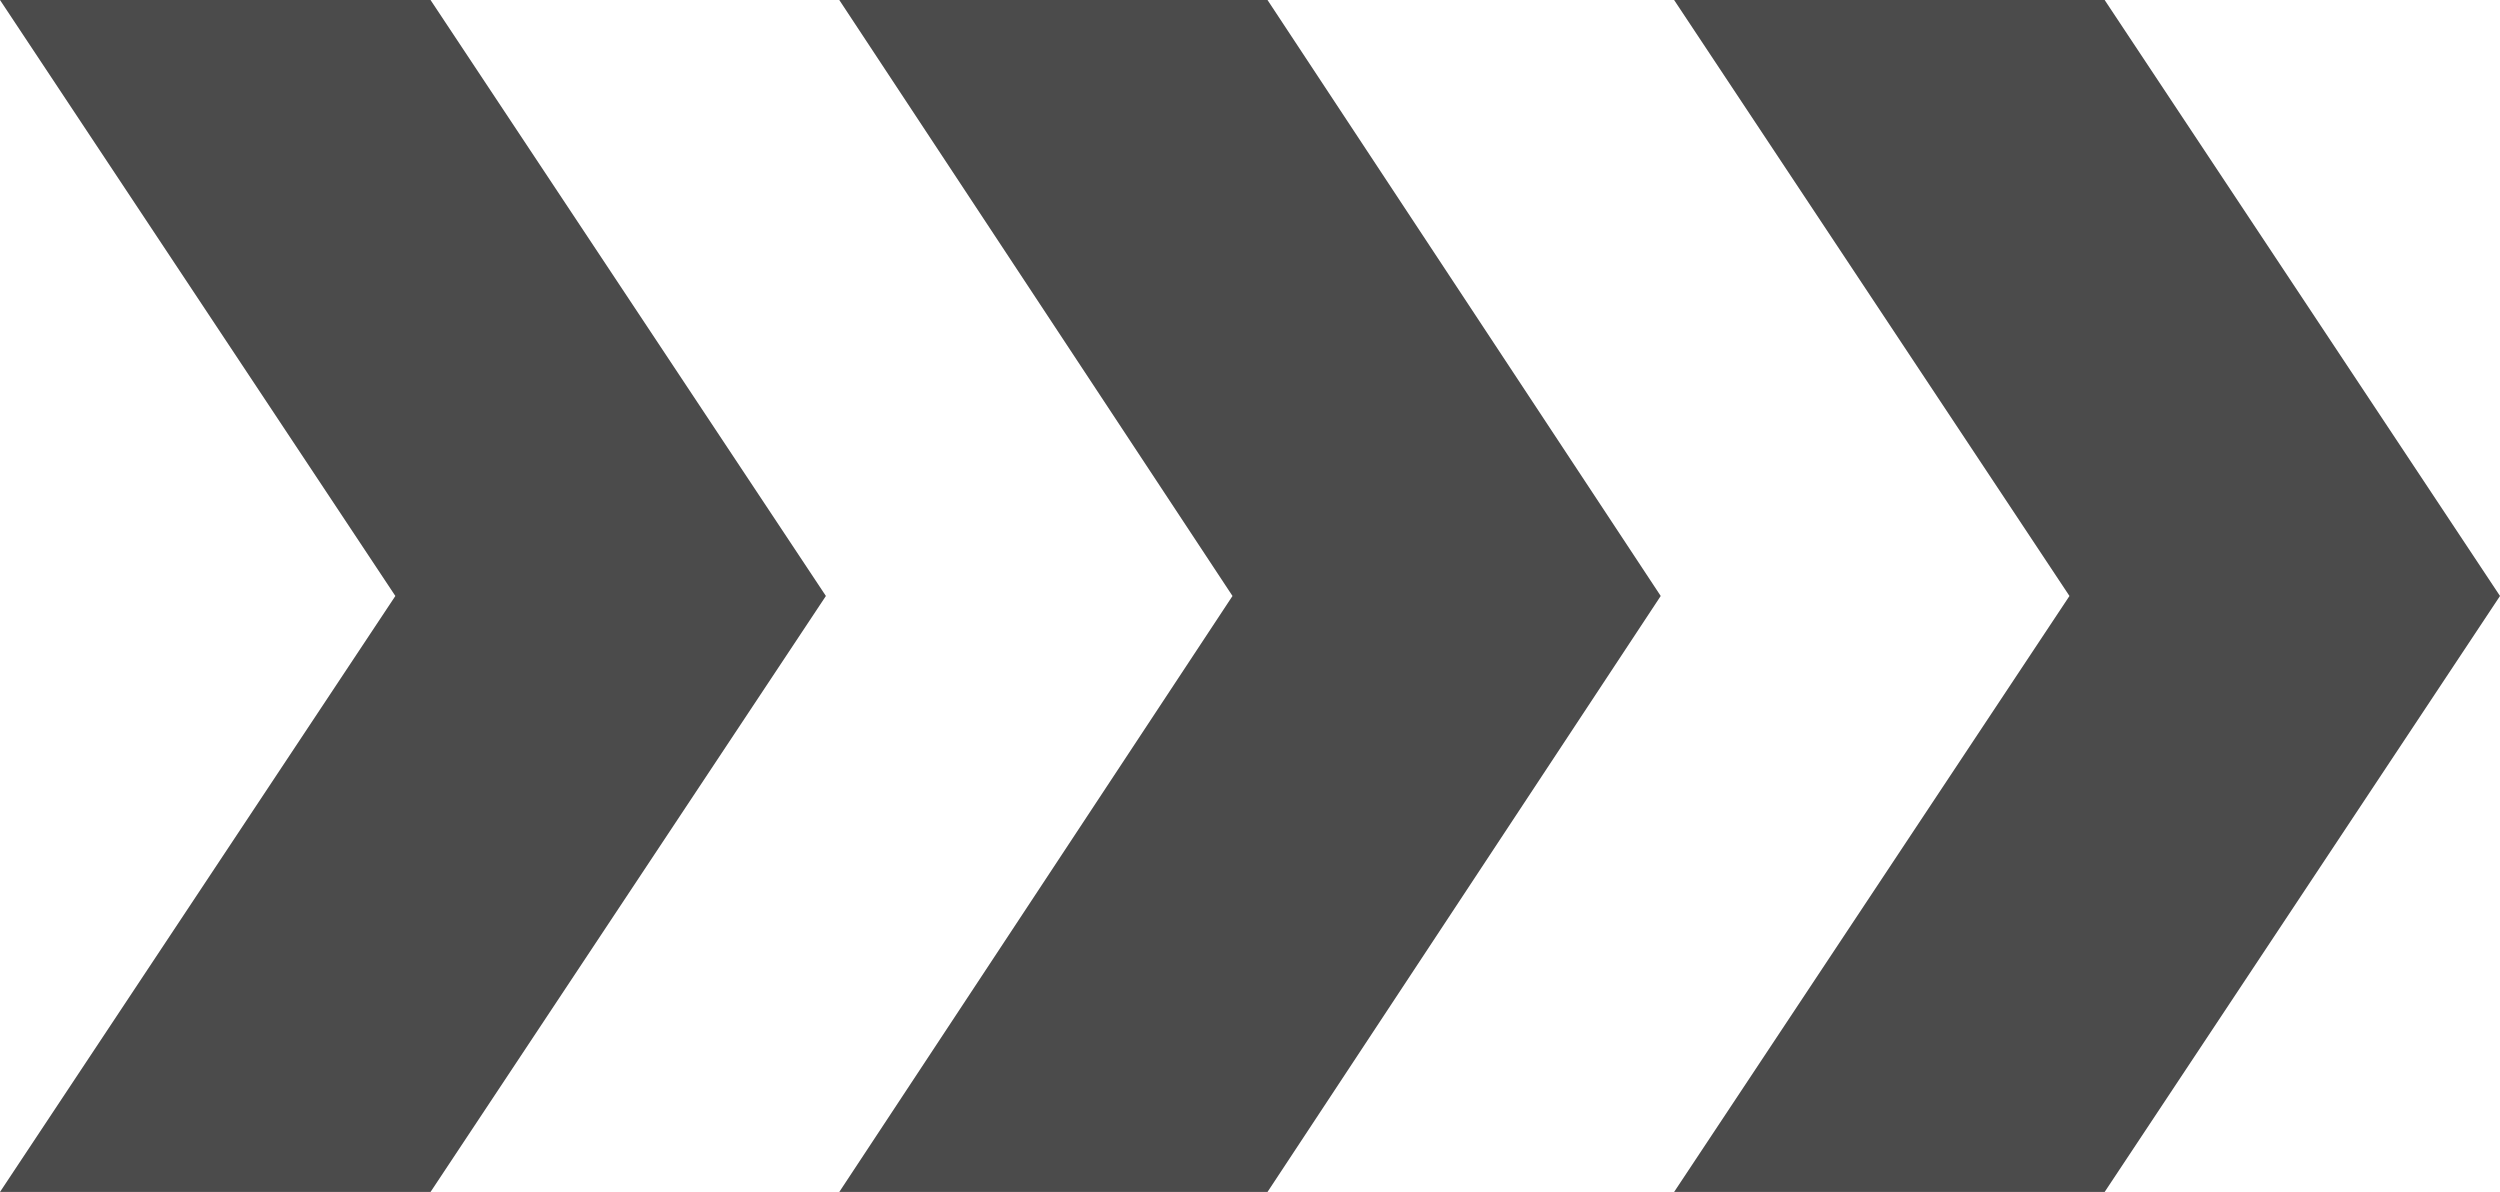
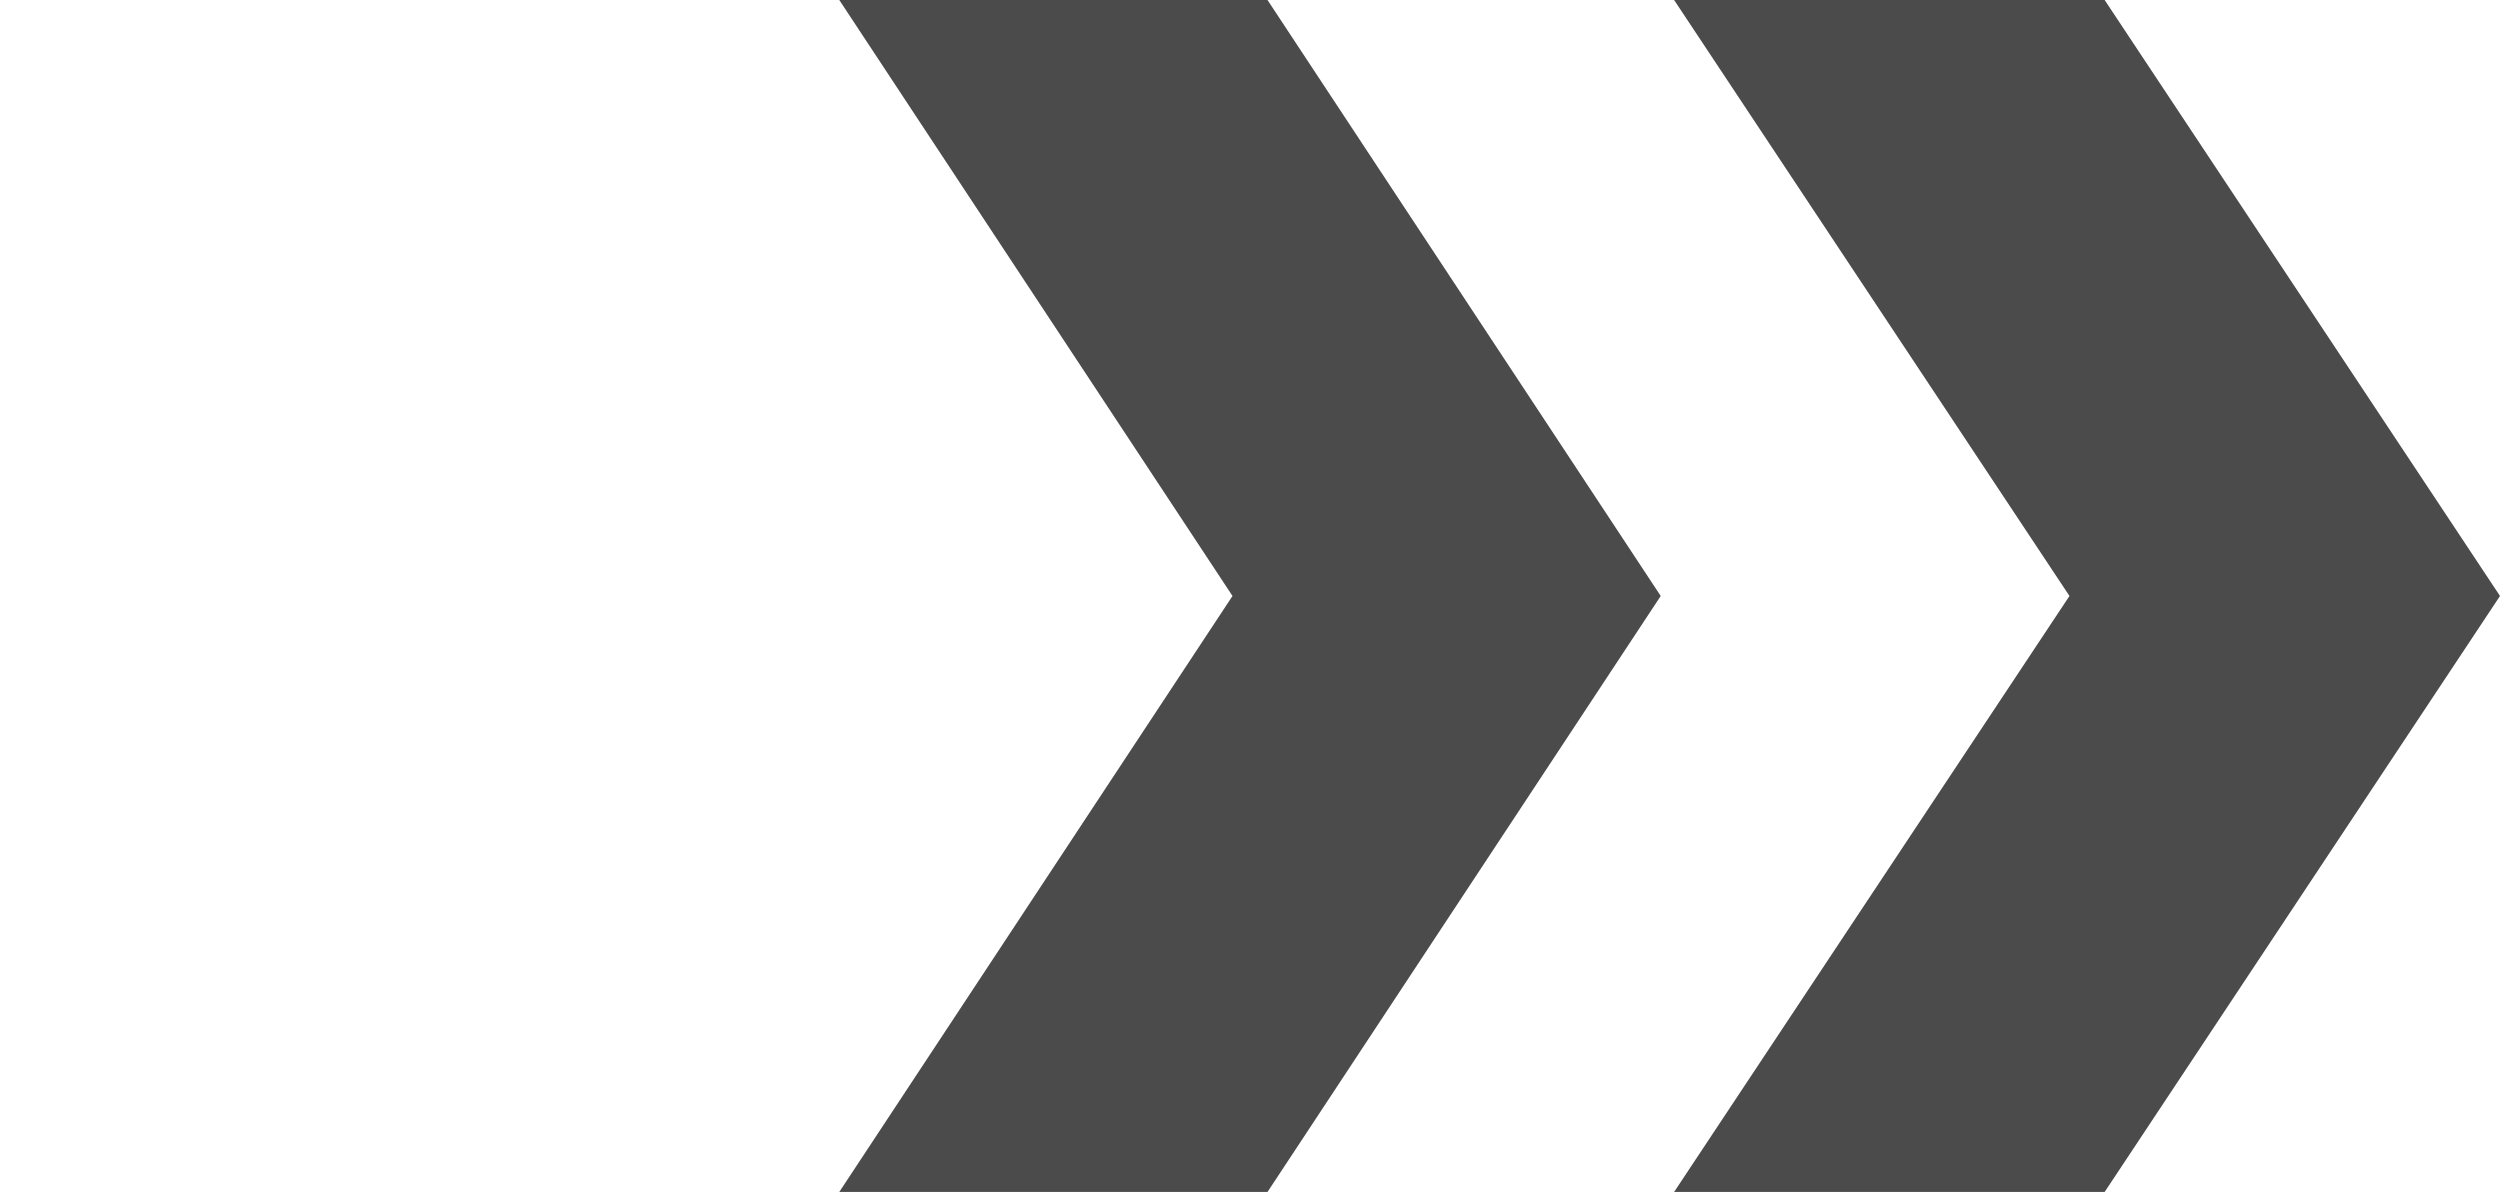
<svg xmlns="http://www.w3.org/2000/svg" width="560" height="267" xml:space="preserve" overflow="hidden">
  <g transform="translate(-1980 -1104)">
-     <path d="M1980 1104 2076.44 1104 2165 1237.5 2076.44 1371 1980 1371 2068.56 1237.5Z" fill="#4B4B4B" fill-rule="evenodd" />
    <path d="M2168 1104 2263.92 1104 2352 1237.5 2263.92 1371 2168 1371 2256.08 1237.5Z" fill="#4B4B4B" fill-rule="evenodd" />
    <path d="M2355 1104 2451.44 1104 2540 1237.5 2451.44 1371 2355 1371 2443.56 1237.5Z" fill="#4B4B4B" fill-rule="evenodd" />
  </g>
</svg>